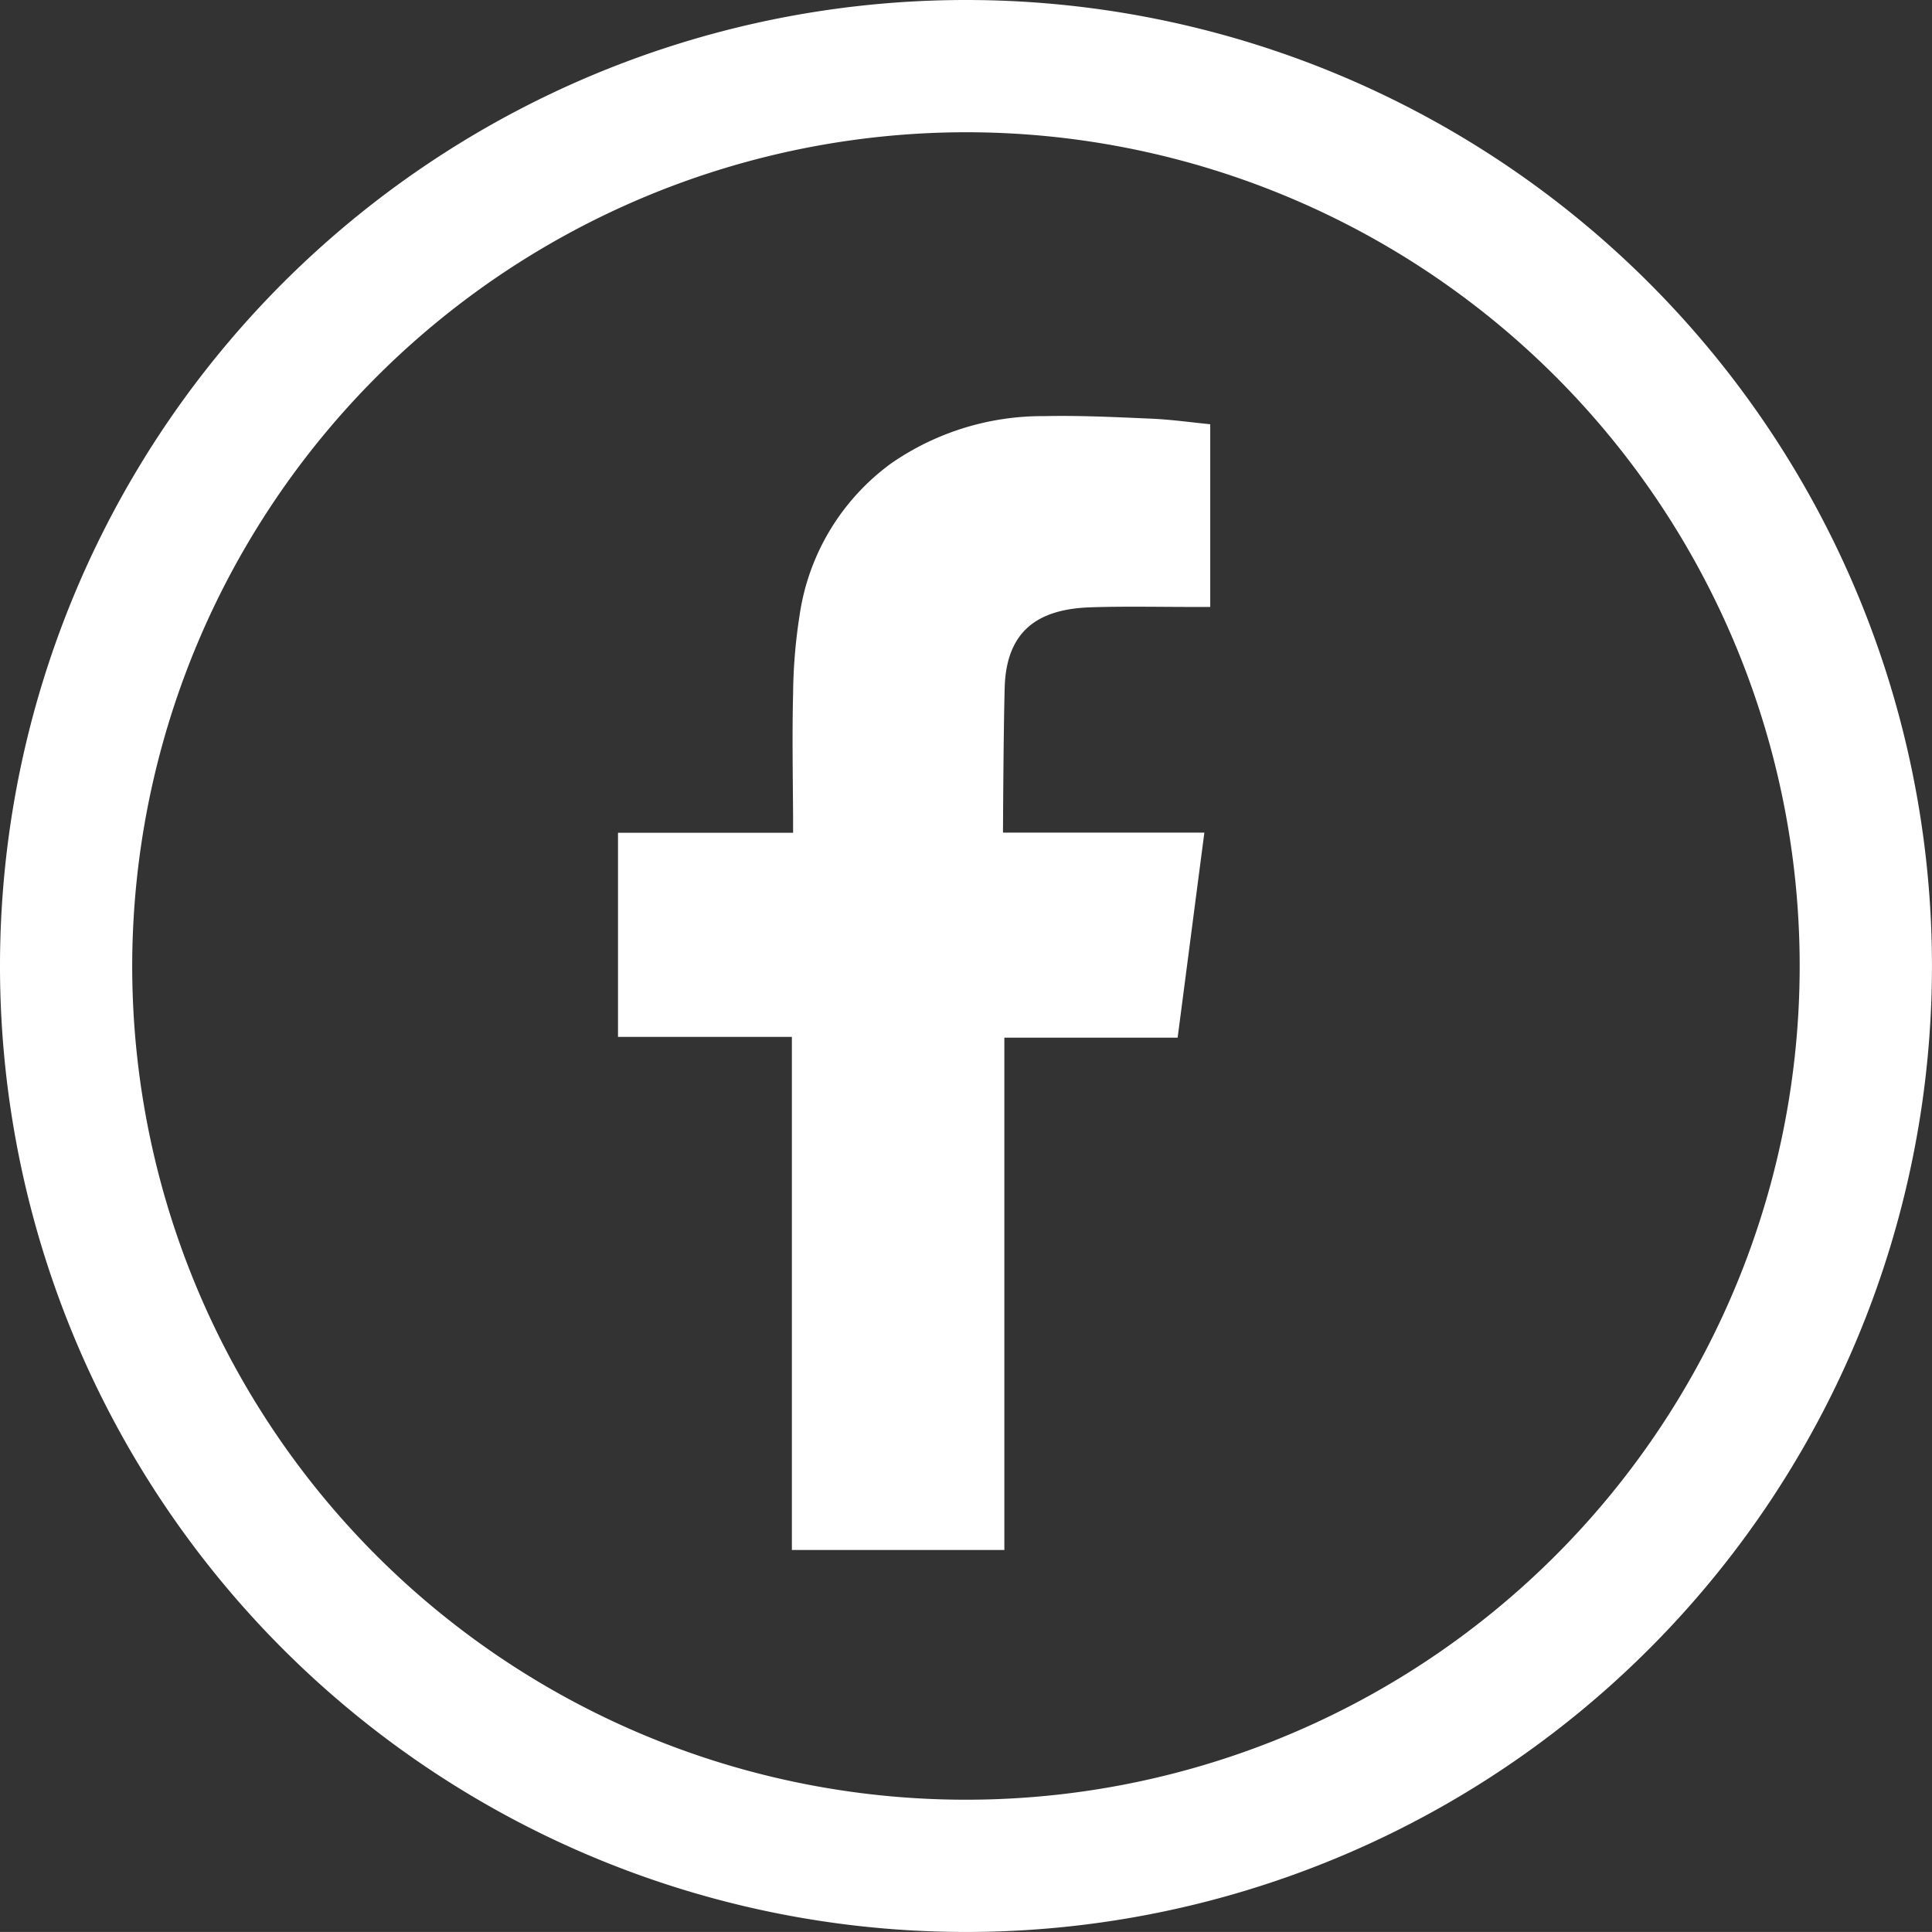
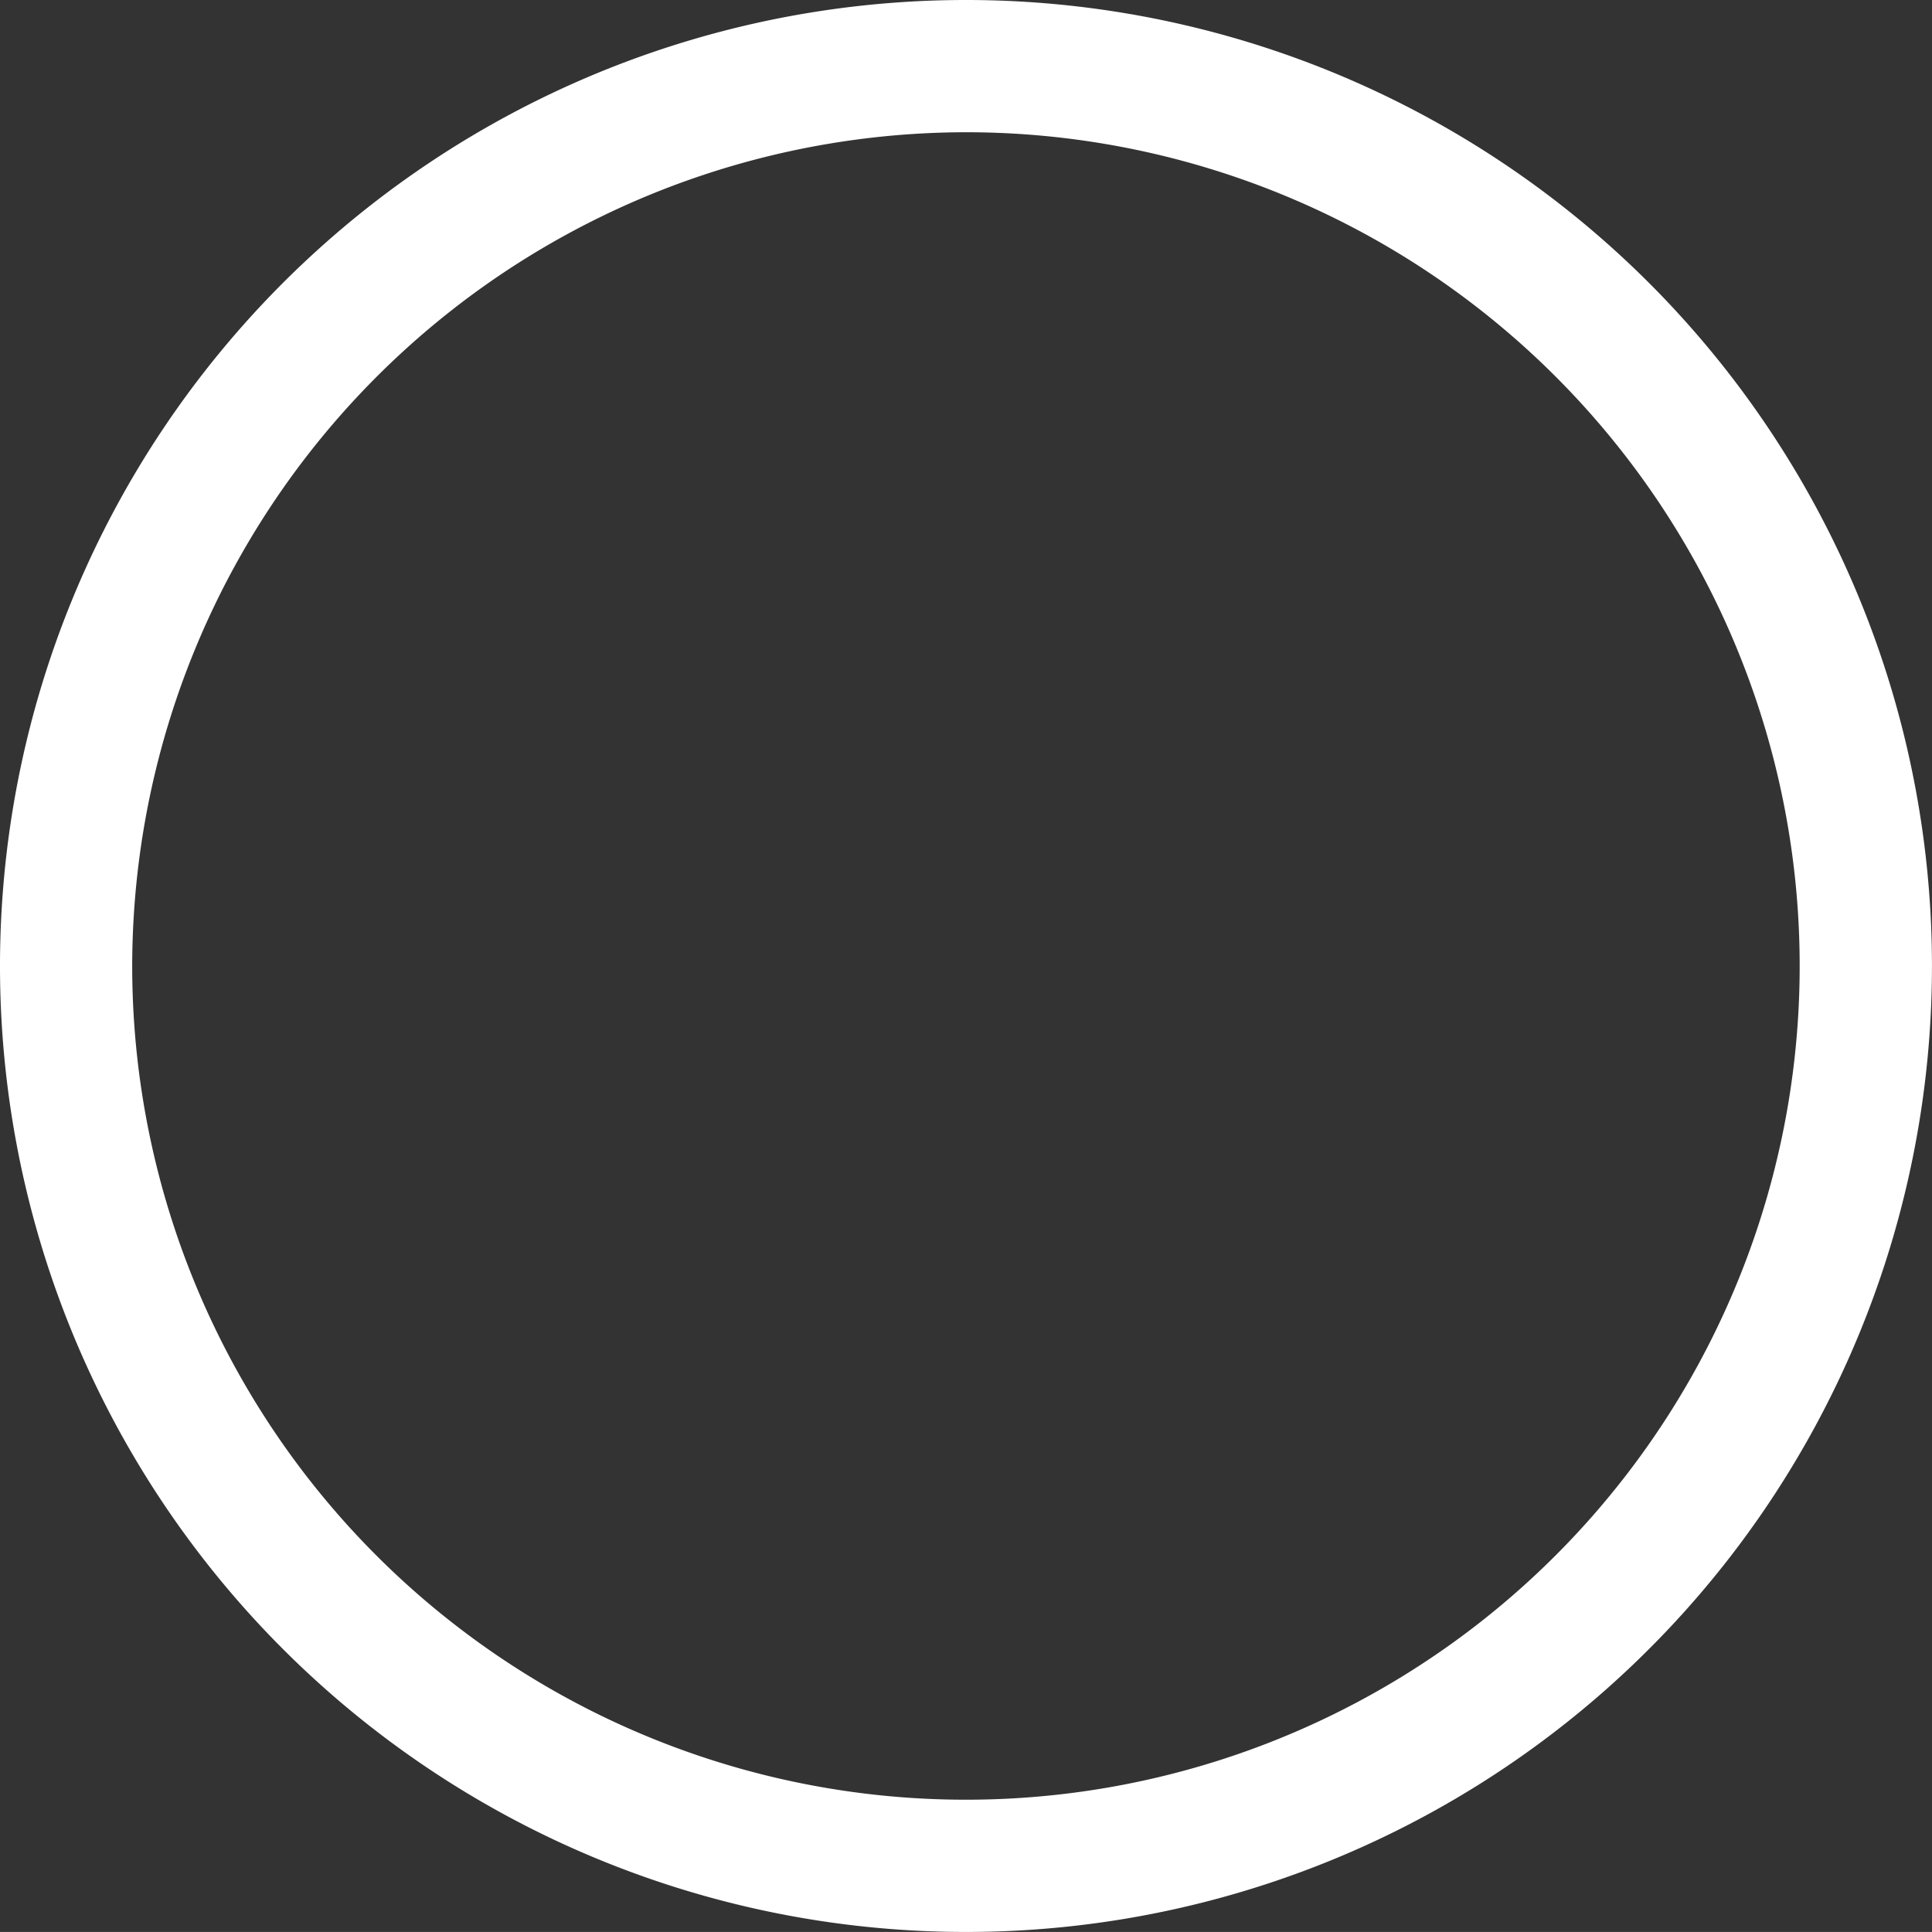
<svg xmlns="http://www.w3.org/2000/svg" id="facebook" width="51.001" height="50.999" viewBox="0 0 51.001 50.999">
  <rect x="0" y="0" width="51.001" height="50.999" fill="#333333" stroke="none" />
  <path id="Trazado_89" data-name="Trazado 89" d="M45.977,191.193a22.009,22.009,0,1,1-22.01,22.01,22.034,22.034,0,0,1,22.01-22.01m0-3.491a25.5,25.5,0,1,0,25.5,25.5,25.5,25.5,0,0,0-25.5-25.5Z" transform="translate(-20.477 -187.702)" fill="#fff" />
-   <path id="Trazado_90" data-name="Trazado 90" d="M40.852,198.077c.926-.031,1.853-.008,2.783-.01h.384v-4.823c-.5-.049-1.015-.122-1.533-.146-.951-.041-1.9-.089-2.857-.068a7.009,7.009,0,0,0-4.031,1.246,6.033,6.033,0,0,0-2.422,4.029,14.161,14.161,0,0,0-.169,2.069c-.027,1.083-.006,2.166,0,3.249v.406H28.385v5.388h4.59v13.545h5.609V209.437h4.574c.235-1.791.464-3.565.706-5.413-.369,0-.7,0-1.029,0-1.3,0-4.287,0-4.287,0s.012-2.672.045-3.831C38.638,198.607,39.579,198.122,40.852,198.077Z" transform="translate(-12.071 -182.045)" fill="#fff" fill-rule="evenodd" />
</svg>